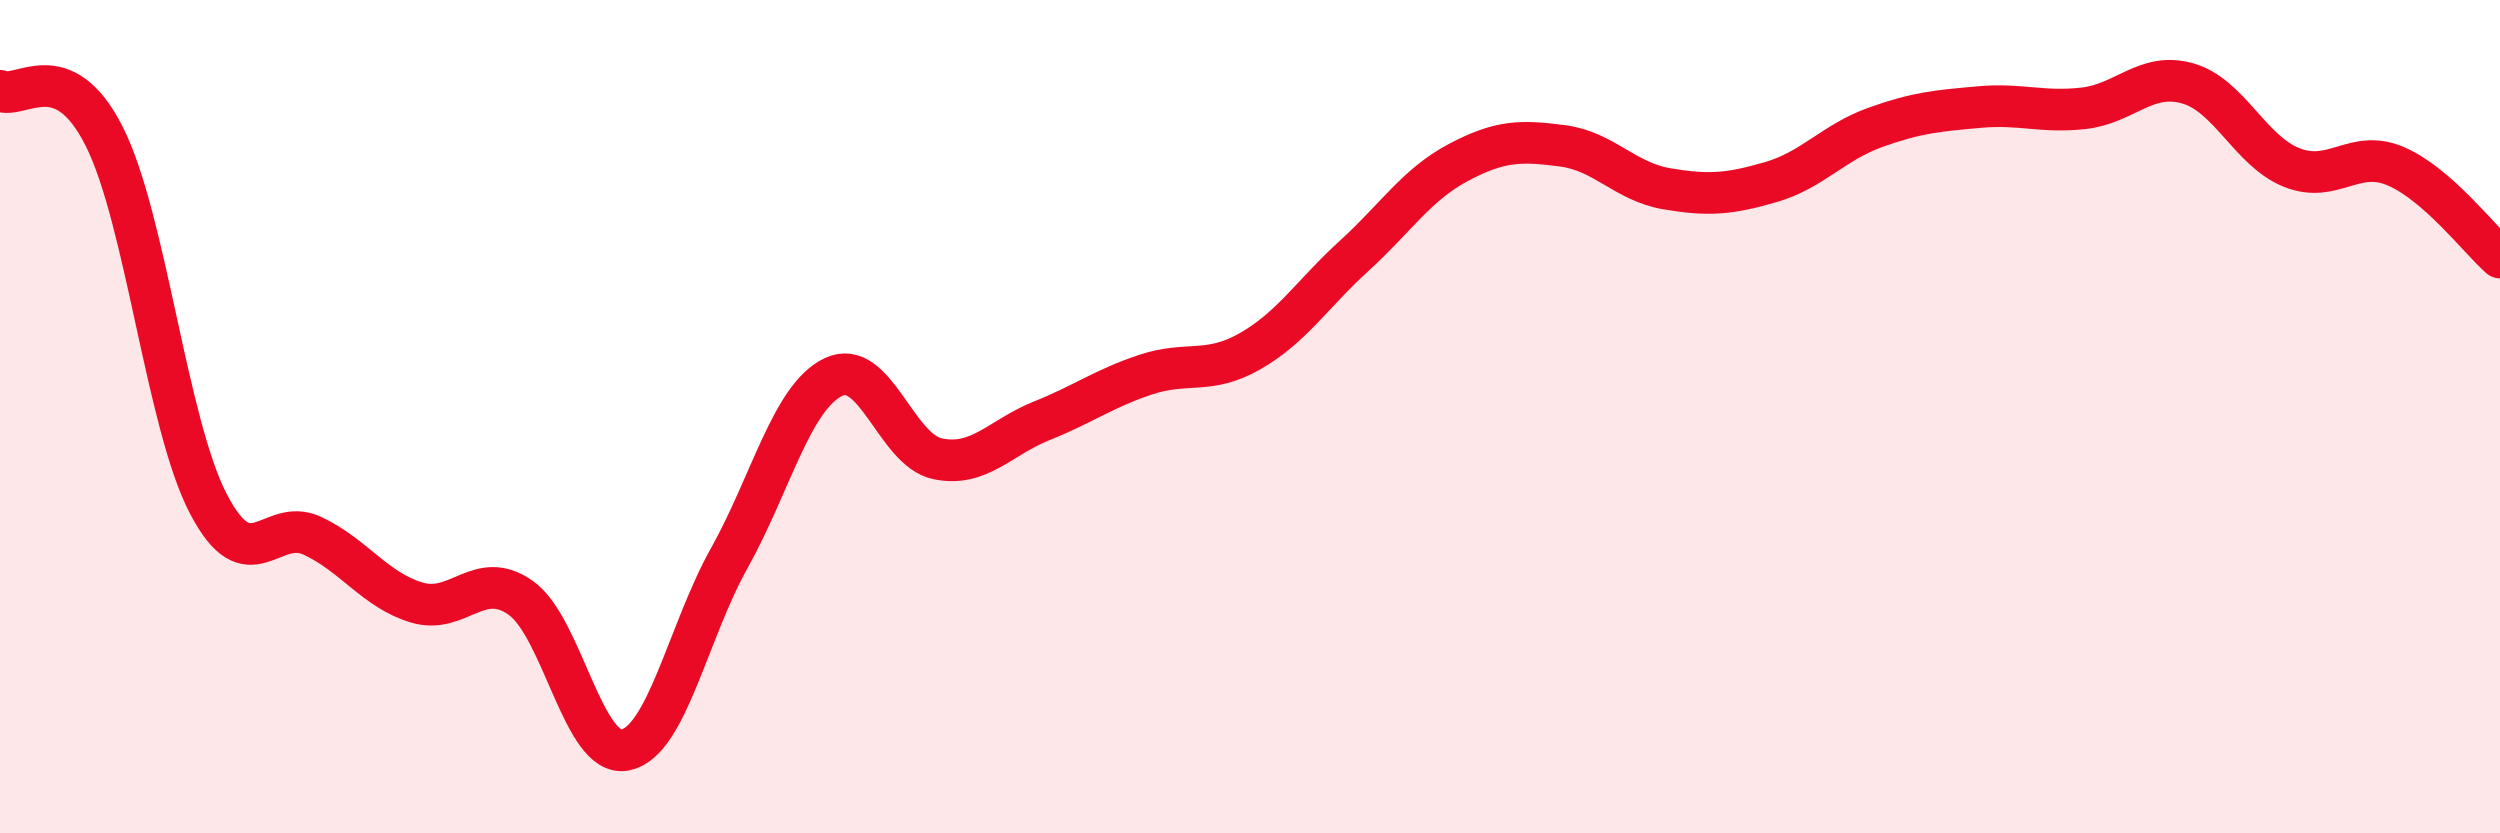
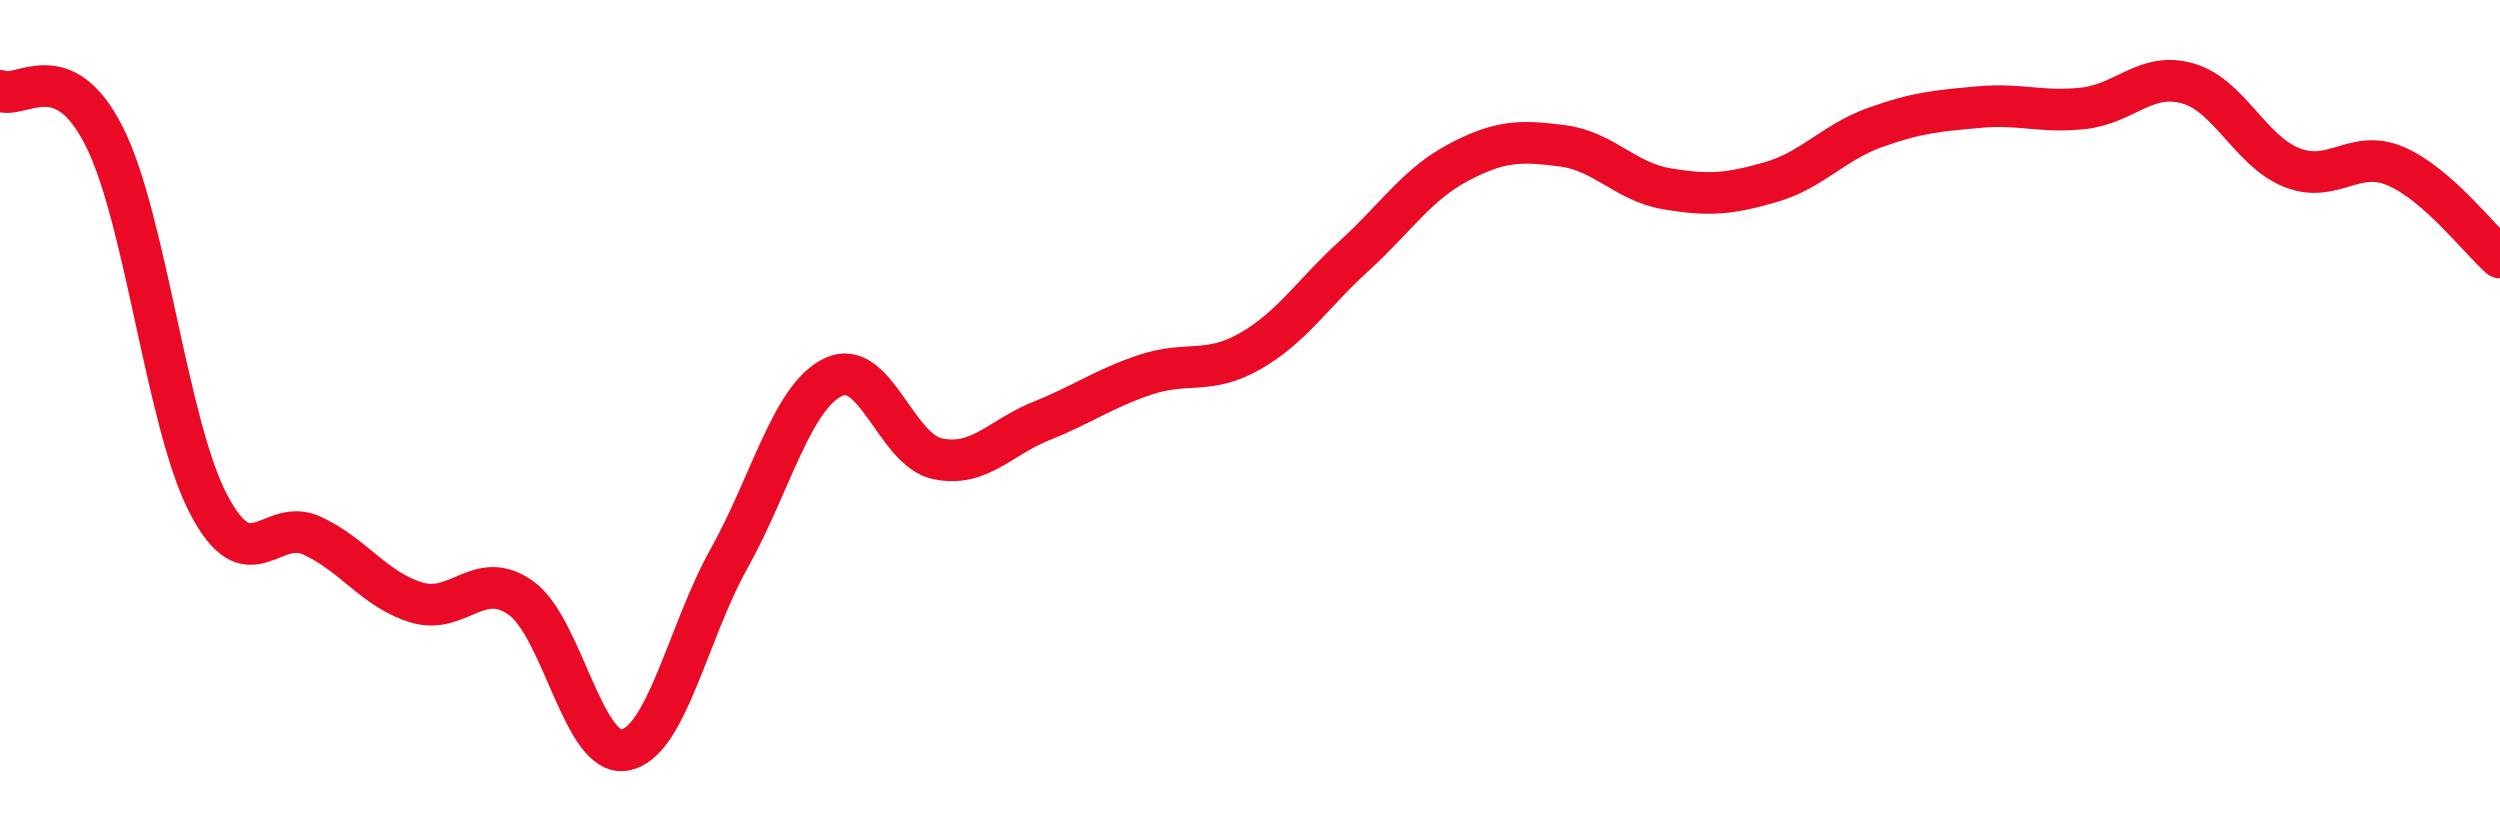
<svg xmlns="http://www.w3.org/2000/svg" width="60" height="20" viewBox="0 0 60 20">
-   <path d="M 0,2.18 C 0.5,2.4 1.5,1.29 2.5,3.27 C 3.5,5.25 4,10.17 5,12.09 C 6,14.01 6.5,12.39 7.5,12.86 C 8.5,13.33 9,14.16 10,14.46 C 11,14.76 11.5,13.64 12.5,14.35 C 13.5,15.06 14,18.19 15,18 C 16,17.81 16.5,15.19 17.5,13.4 C 18.5,11.61 19,9.53 20,9.05 C 21,8.57 21.5,10.8 22.5,11.01 C 23.5,11.22 24,10.5 25,10.1 C 26,9.7 26.5,9.32 27.5,8.99 C 28.5,8.66 29,9 30,8.43 C 31,7.86 31.5,7.05 32.5,6.14 C 33.5,5.23 34,4.43 35,3.9 C 36,3.37 36.5,3.37 37.5,3.5 C 38.5,3.63 39,4.36 40,4.53 C 41,4.7 41.5,4.66 42.5,4.37 C 43.5,4.08 44,3.42 45,3.06 C 46,2.7 46.5,2.66 47.5,2.57 C 48.5,2.48 49,2.71 50,2.6 C 51,2.49 51.5,1.72 52.5,2 C 53.5,2.28 54,3.62 55,4.02 C 56,4.42 56.5,3.56 57.5,3.99 C 58.5,4.42 59.5,5.74 60,6.18L60 20L0 20Z" fill="#EB0A25" opacity="0.1" stroke-linecap="round" stroke-linejoin="round" />
  <path d="M 0,2.18 C 0.5,2.4 1.5,1.29 2.5,3.27 C 3.5,5.25 4,10.17 5,12.09 C 6,14.01 6.5,12.39 7.5,12.86 C 8.5,13.33 9,14.16 10,14.46 C 11,14.76 11.5,13.64 12.5,14.35 C 13.5,15.06 14,18.19 15,18 C 16,17.81 16.5,15.19 17.5,13.4 C 18.5,11.61 19,9.53 20,9.05 C 21,8.57 21.5,10.8 22.5,11.01 C 23.5,11.22 24,10.5 25,10.1 C 26,9.7 26.5,9.32 27.5,8.99 C 28.5,8.66 29,9 30,8.43 C 31,7.86 31.5,7.05 32.5,6.14 C 33.5,5.23 34,4.43 35,3.9 C 36,3.37 36.5,3.37 37.5,3.5 C 38.5,3.63 39,4.36 40,4.53 C 41,4.7 41.5,4.66 42.5,4.37 C 43.5,4.08 44,3.42 45,3.06 C 46,2.7 46.5,2.66 47.5,2.57 C 48.5,2.48 49,2.71 50,2.6 C 51,2.49 51.5,1.72 52.5,2 C 53.5,2.28 54,3.62 55,4.02 C 56,4.42 56.5,3.56 57.5,3.99 C 58.5,4.42 59.5,5.74 60,6.18" stroke="#EB0A25" stroke-width="1" fill="none" stroke-linecap="round" stroke-linejoin="round" />
</svg>